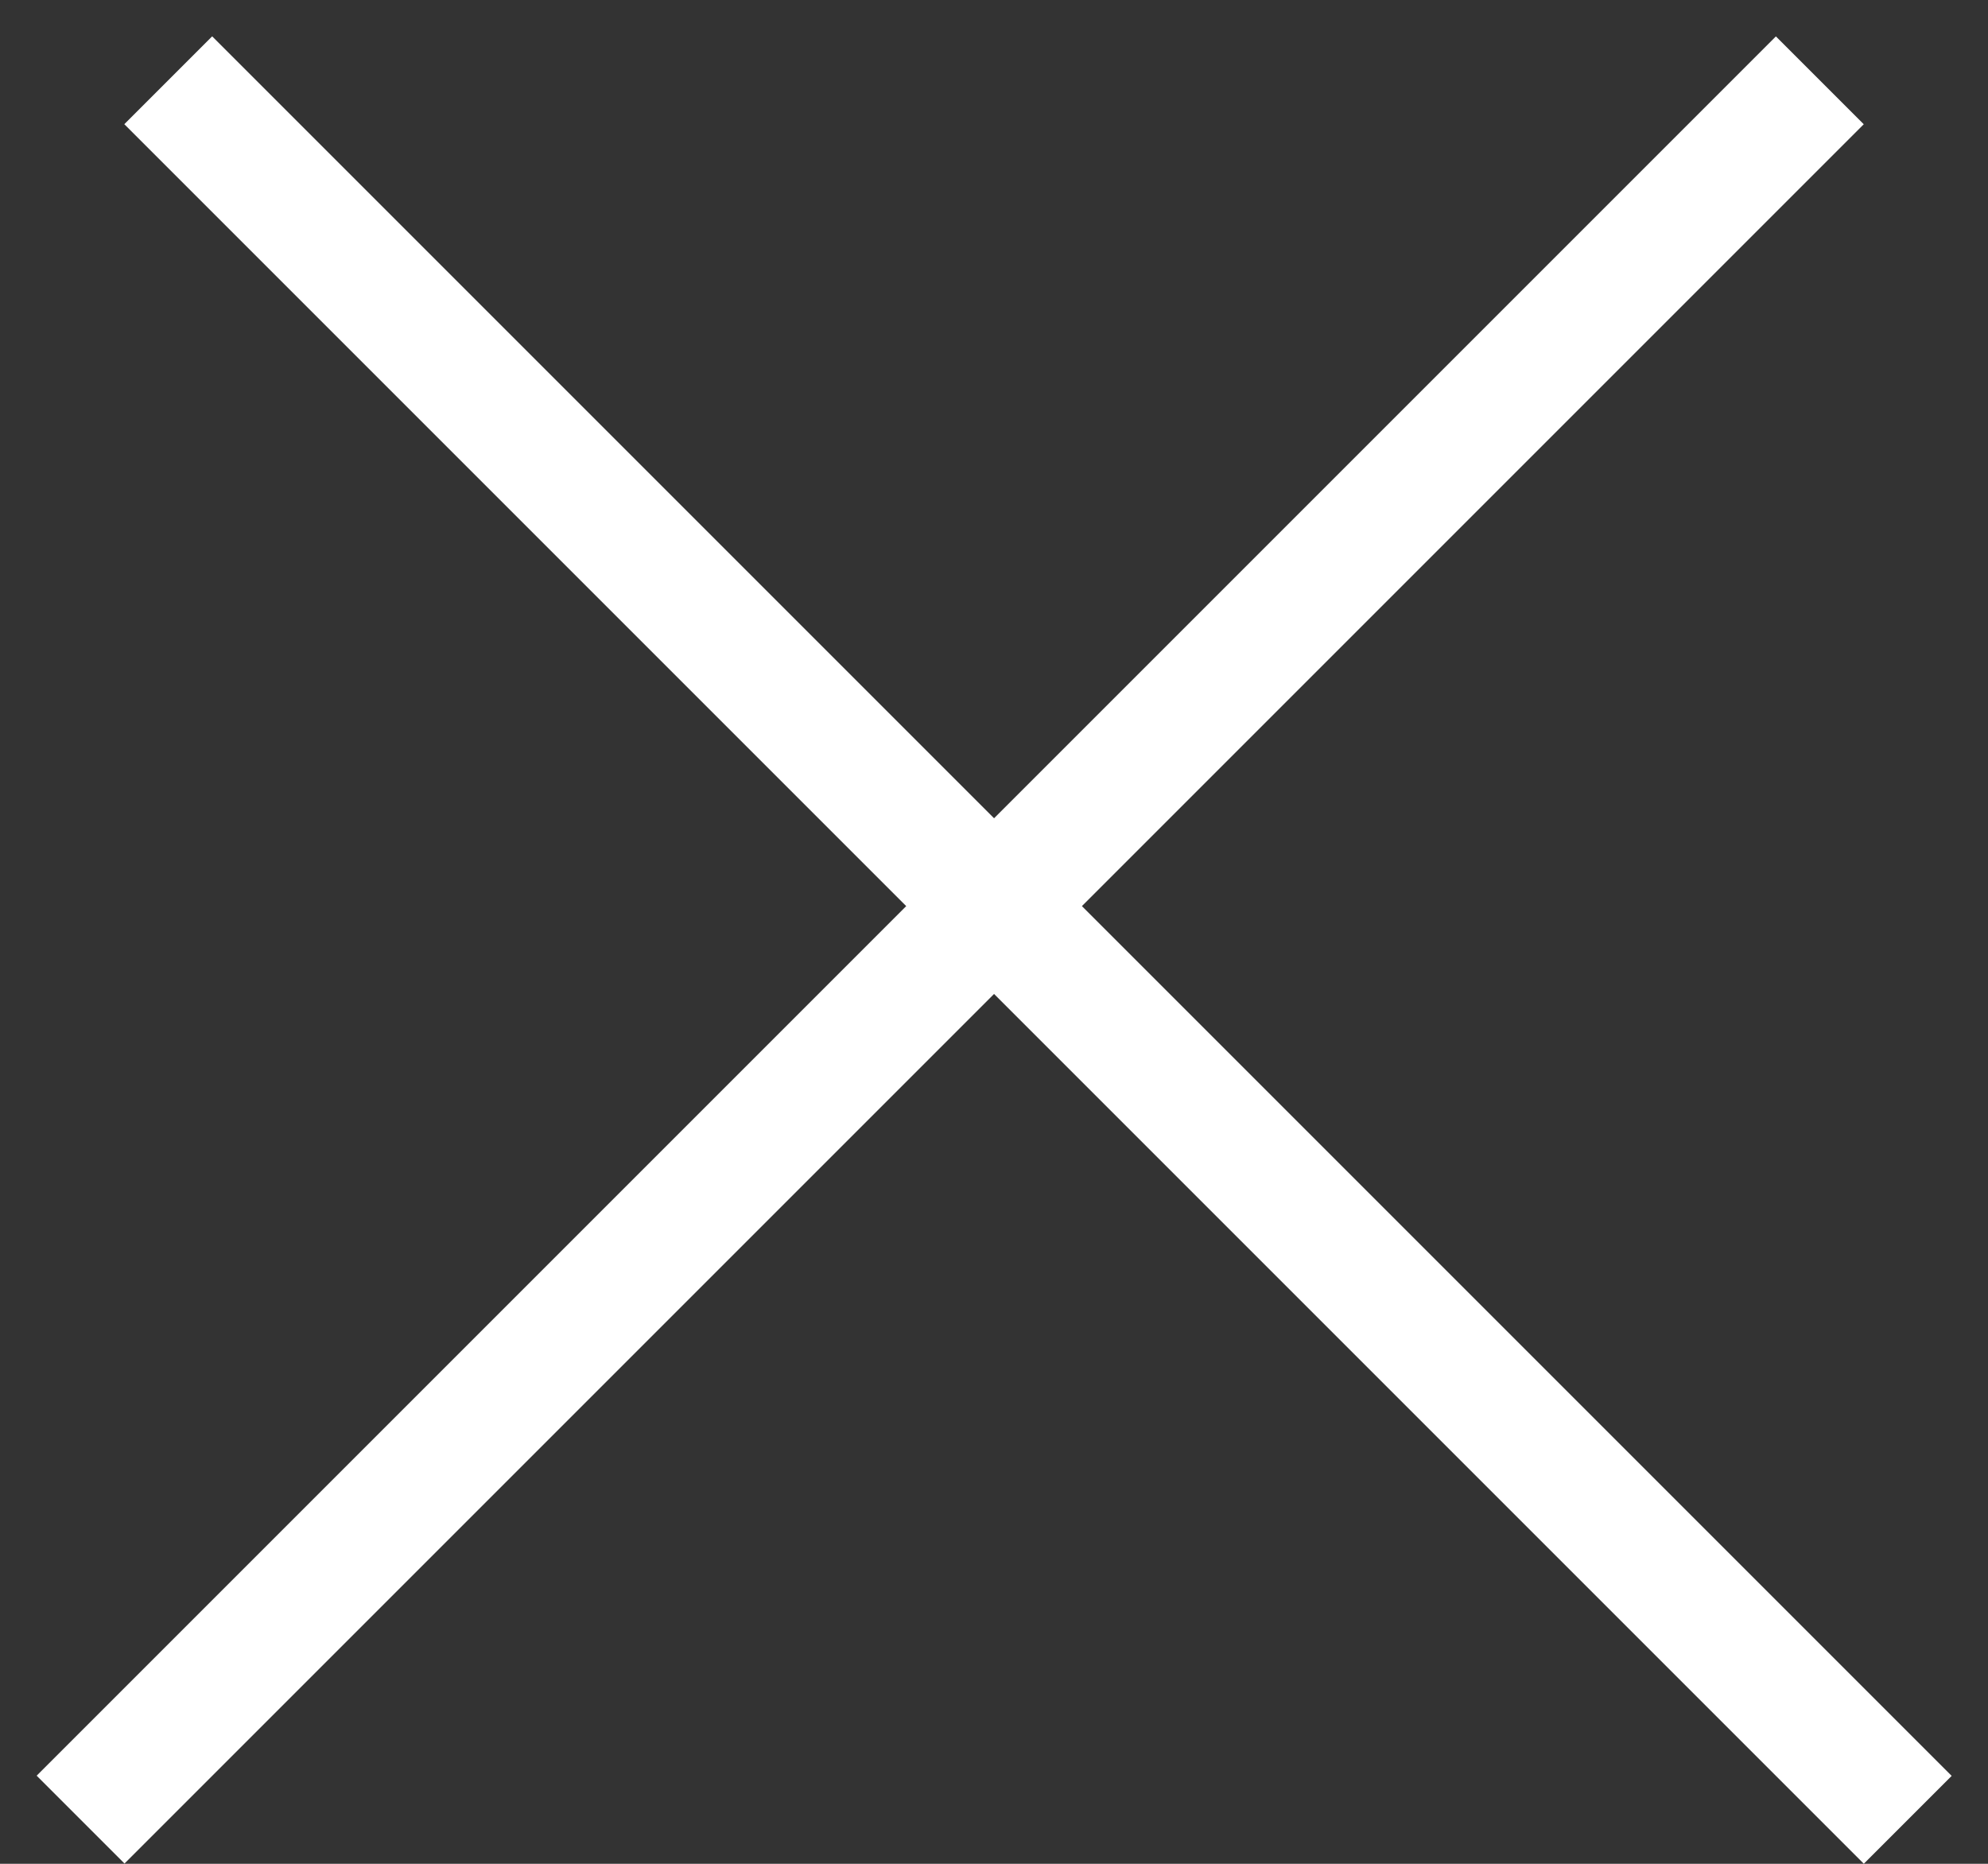
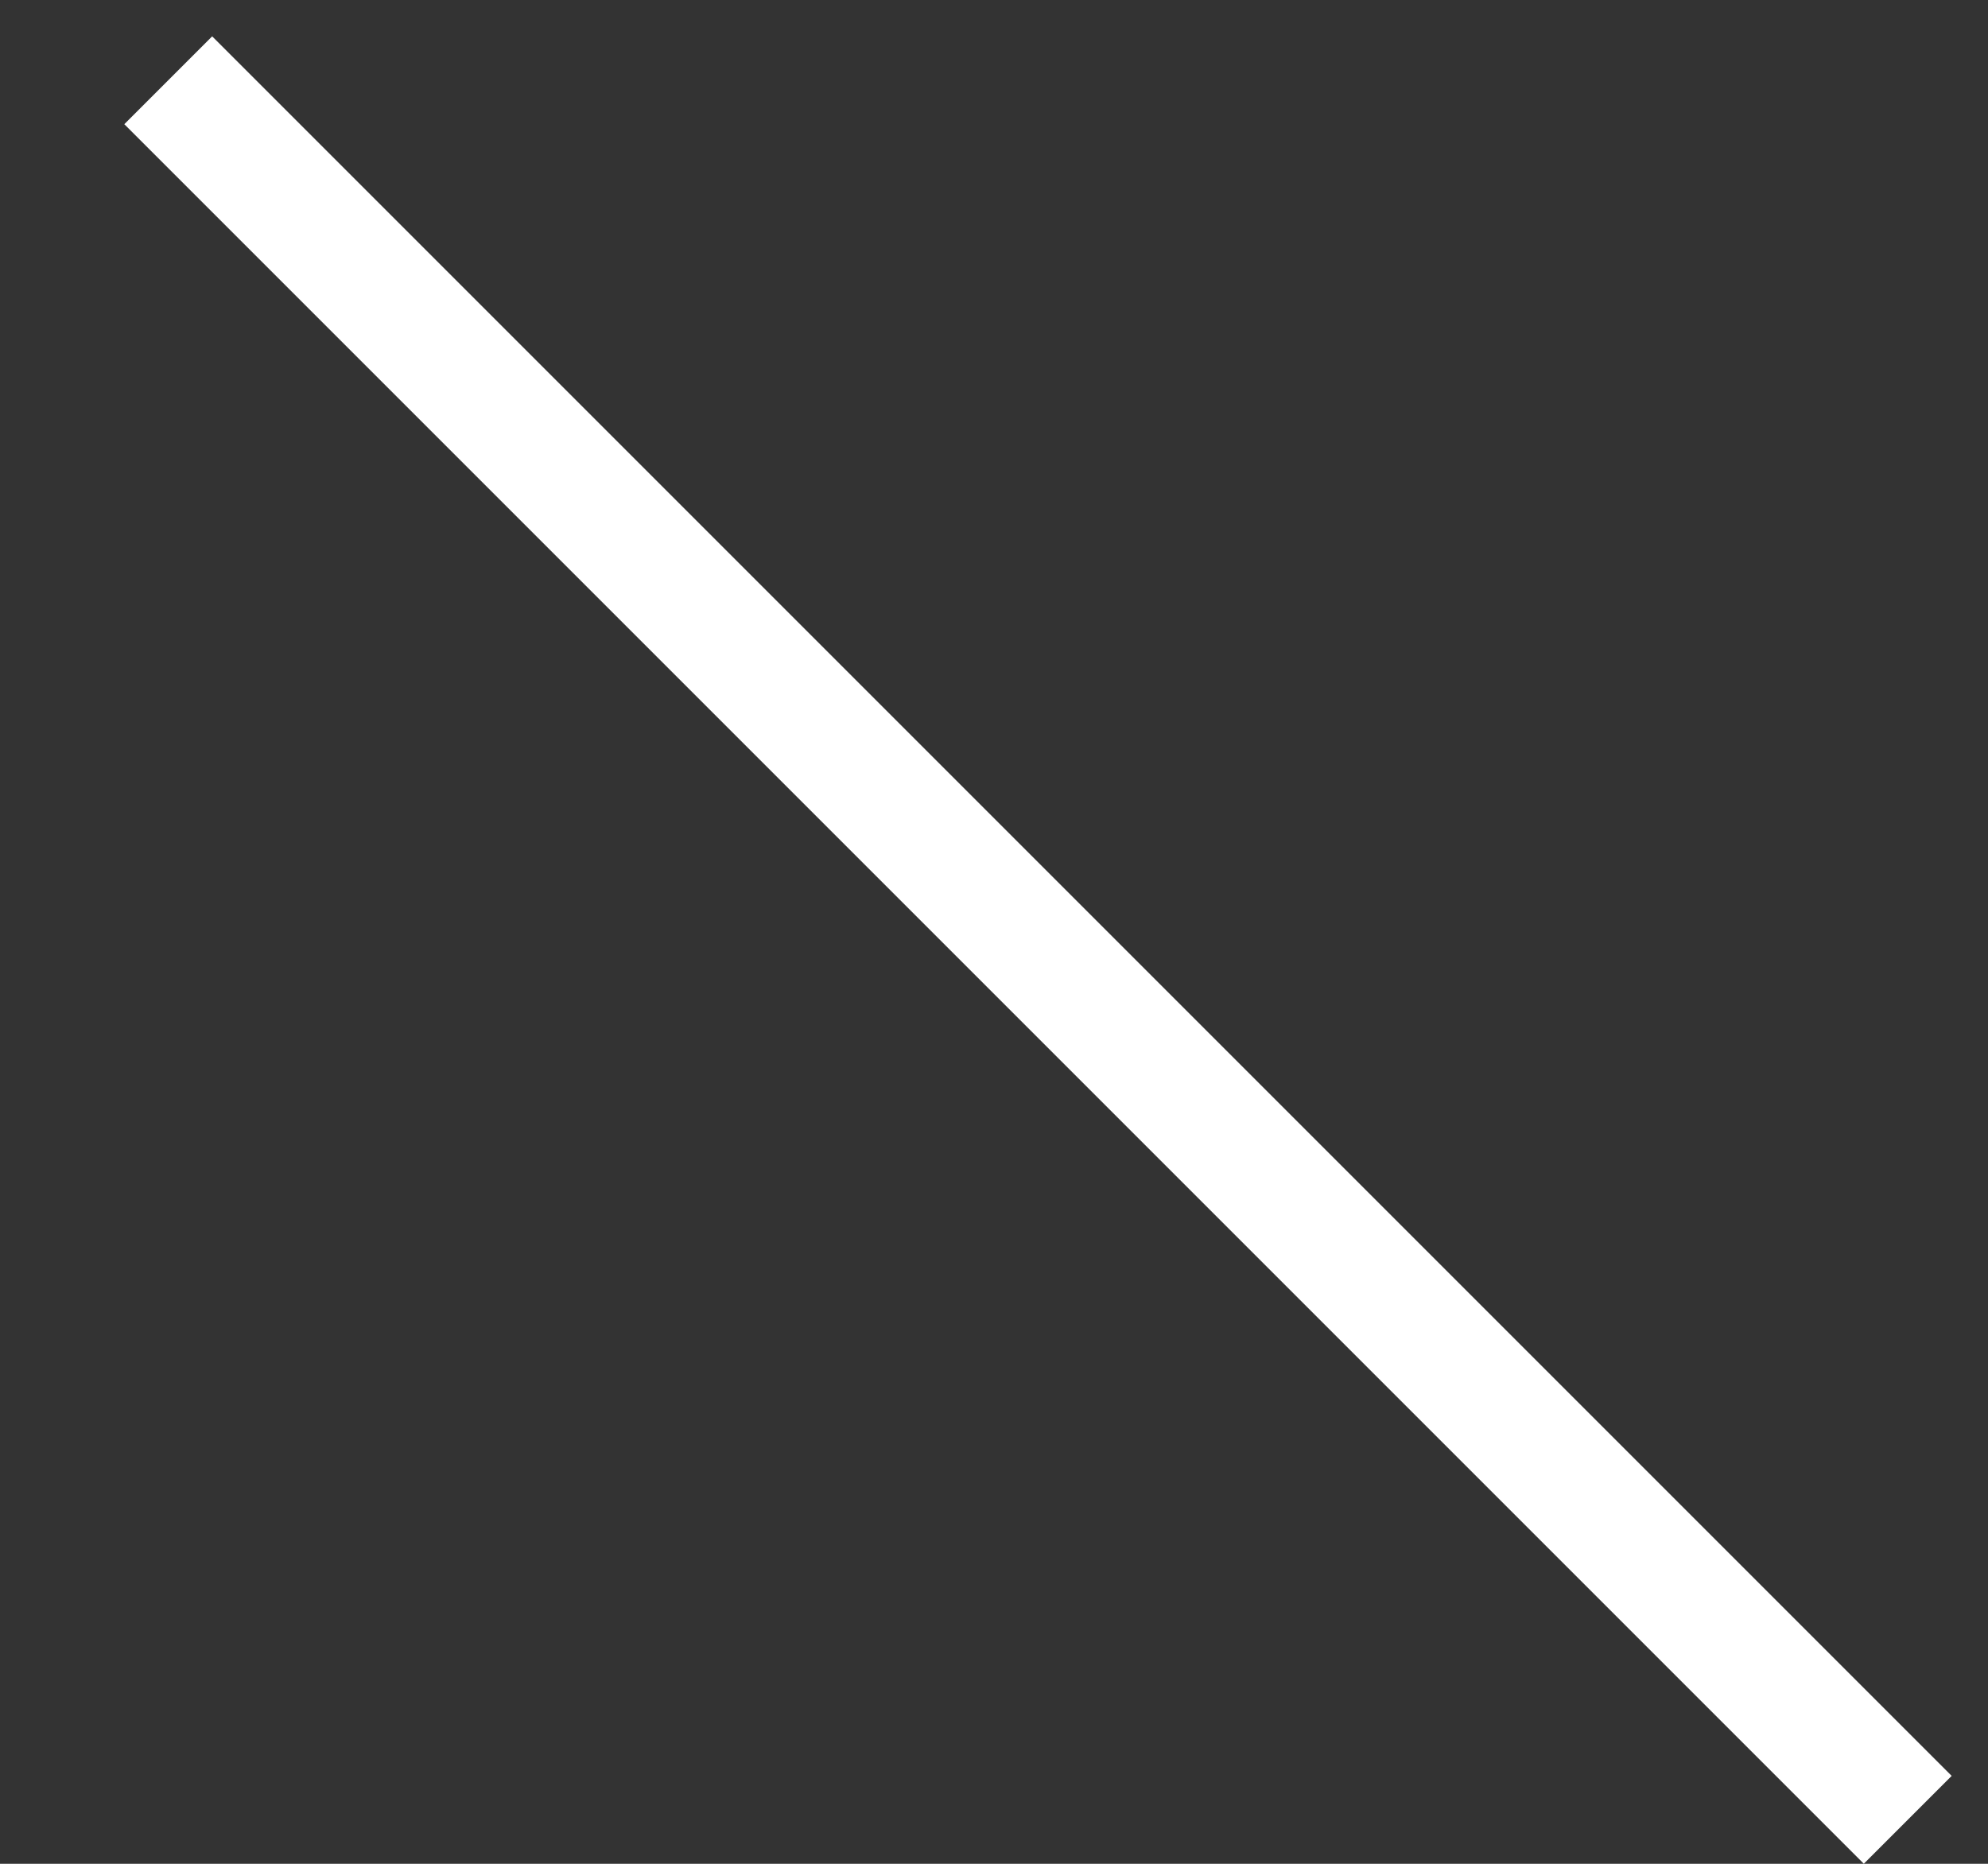
<svg xmlns="http://www.w3.org/2000/svg" width="16" height="15" viewBox="0 0 16 15" fill="none">
  <rect x="0" y="0" width="16" height="15" fill="#333333" stroke="none" />
  <line x1="1.354" y1="0.646" x2="15.354" y2="14.646" stroke="white" />
-   <line y1="-0.5" x2="19.799" y2="-0.5" transform="matrix(-0.707 0.707 0.707 0.707 15 1)" stroke="white" />
</svg>